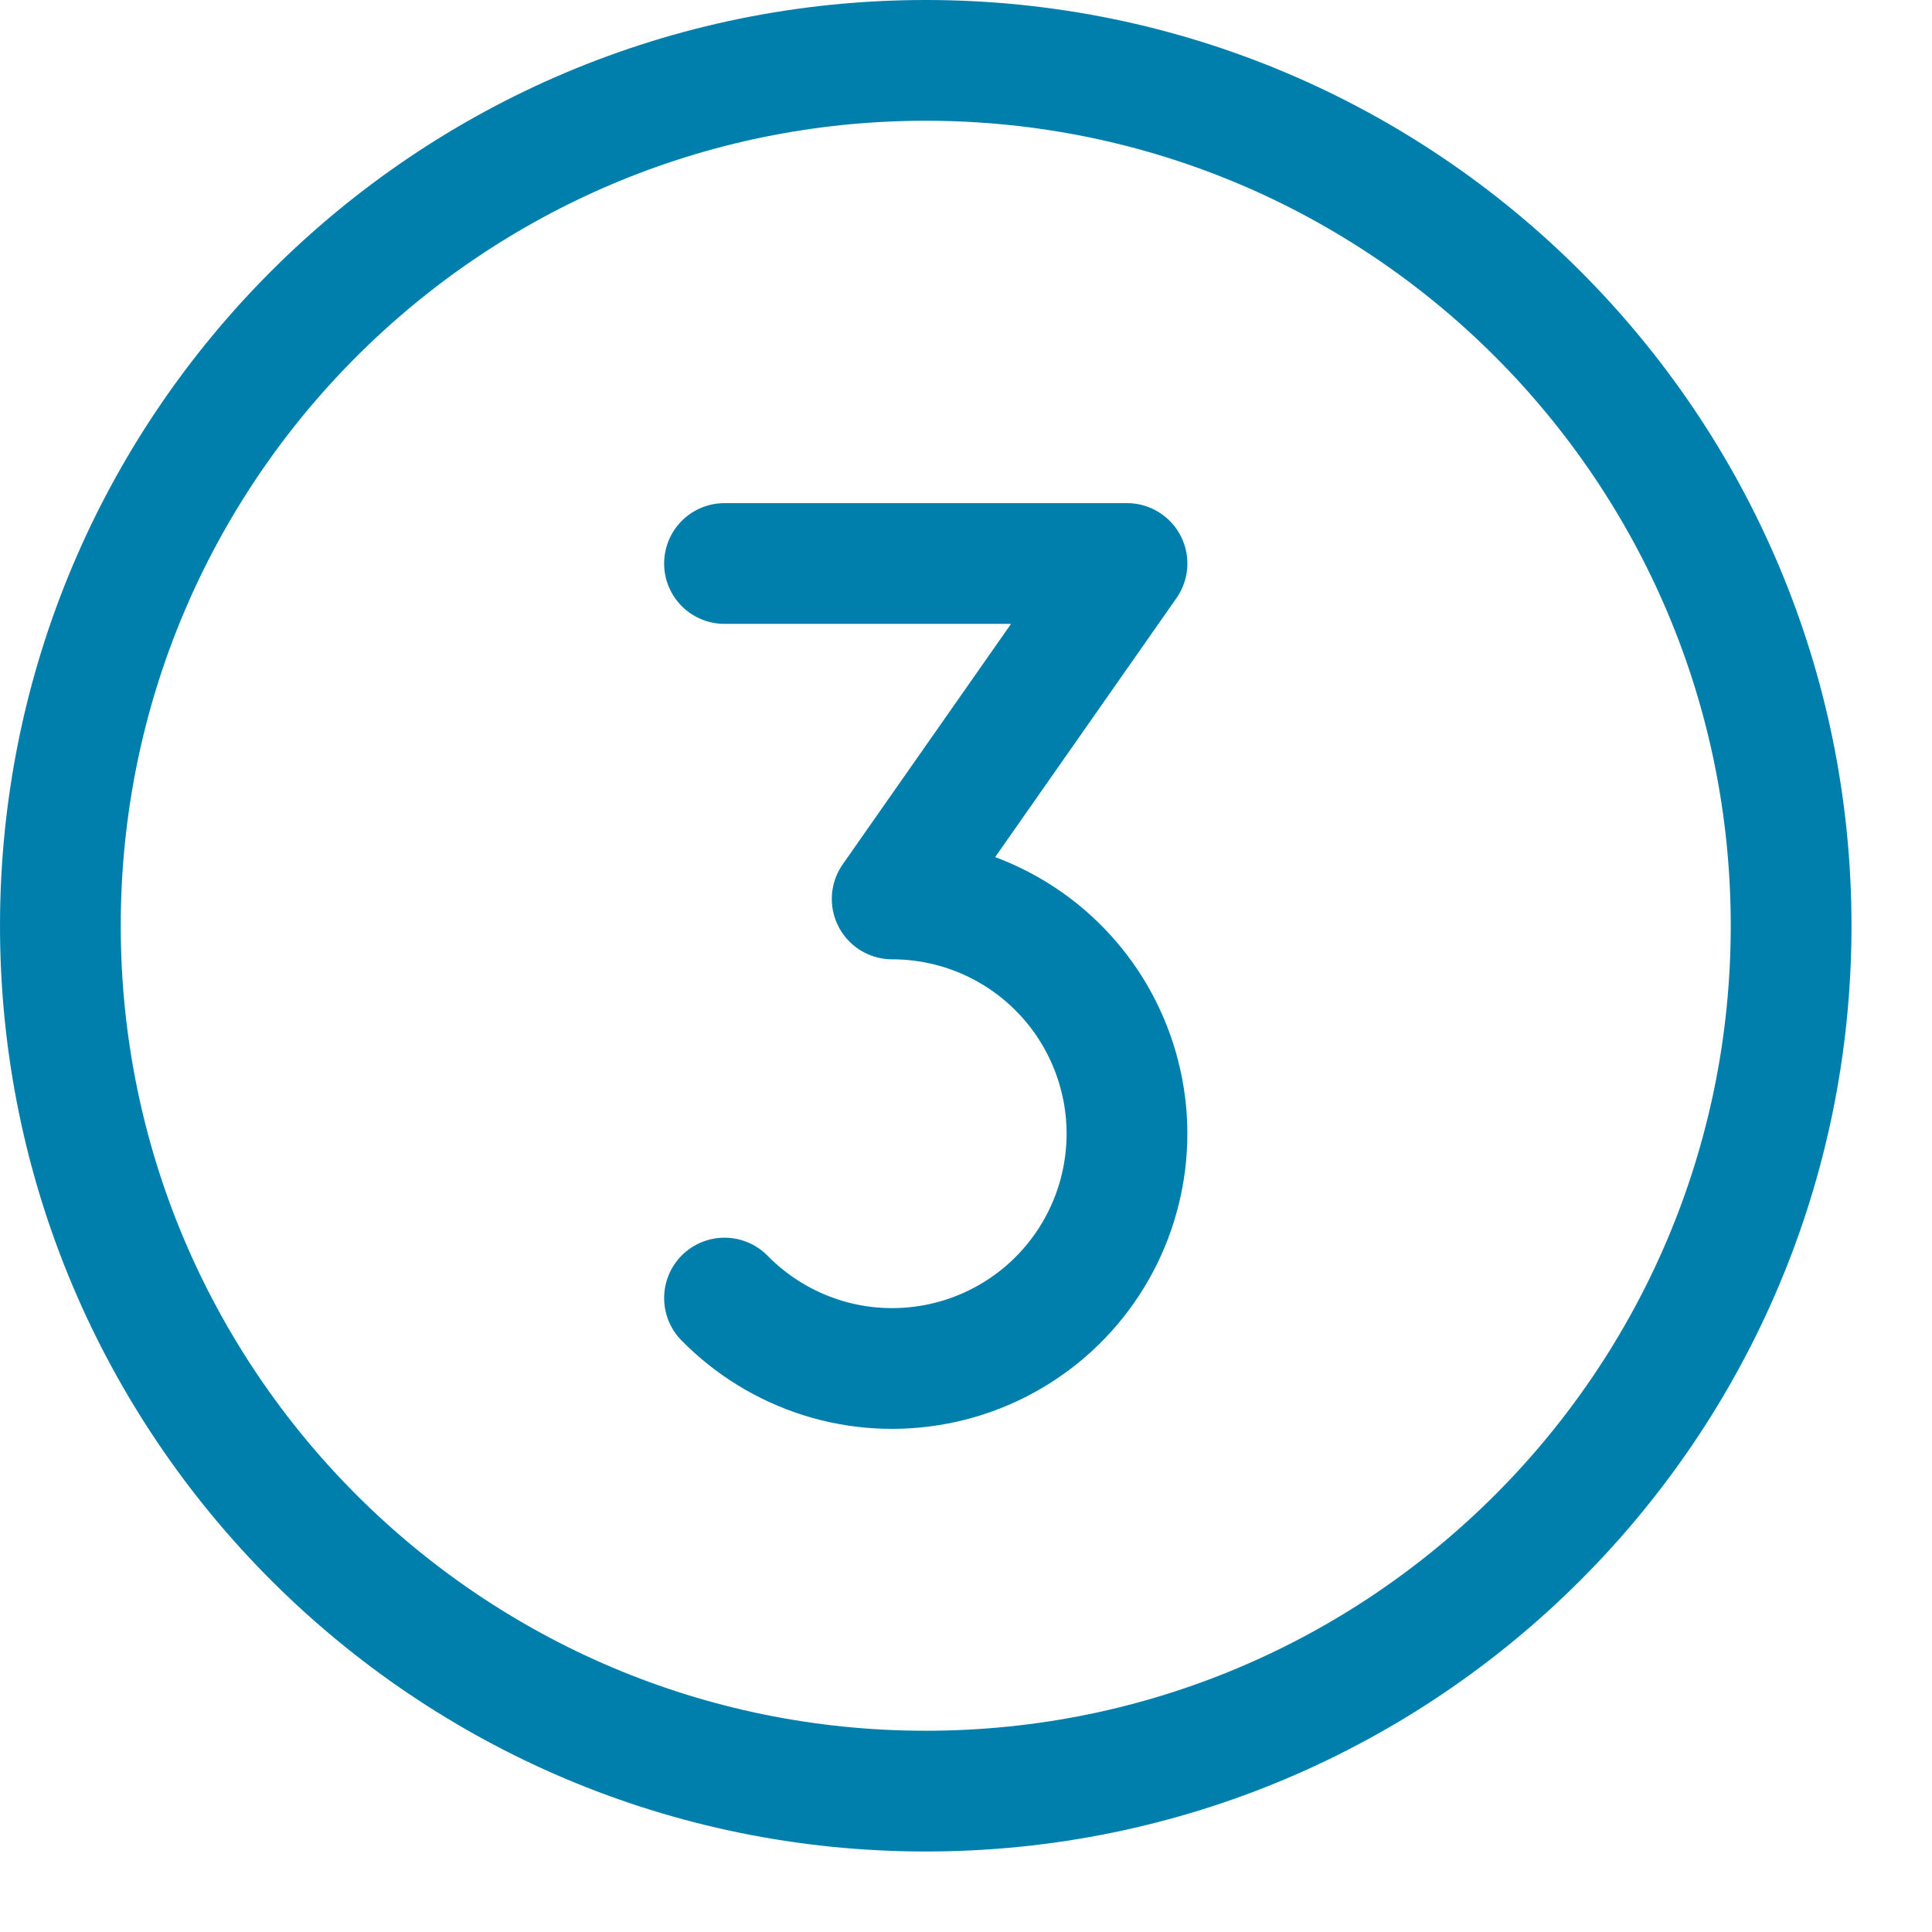
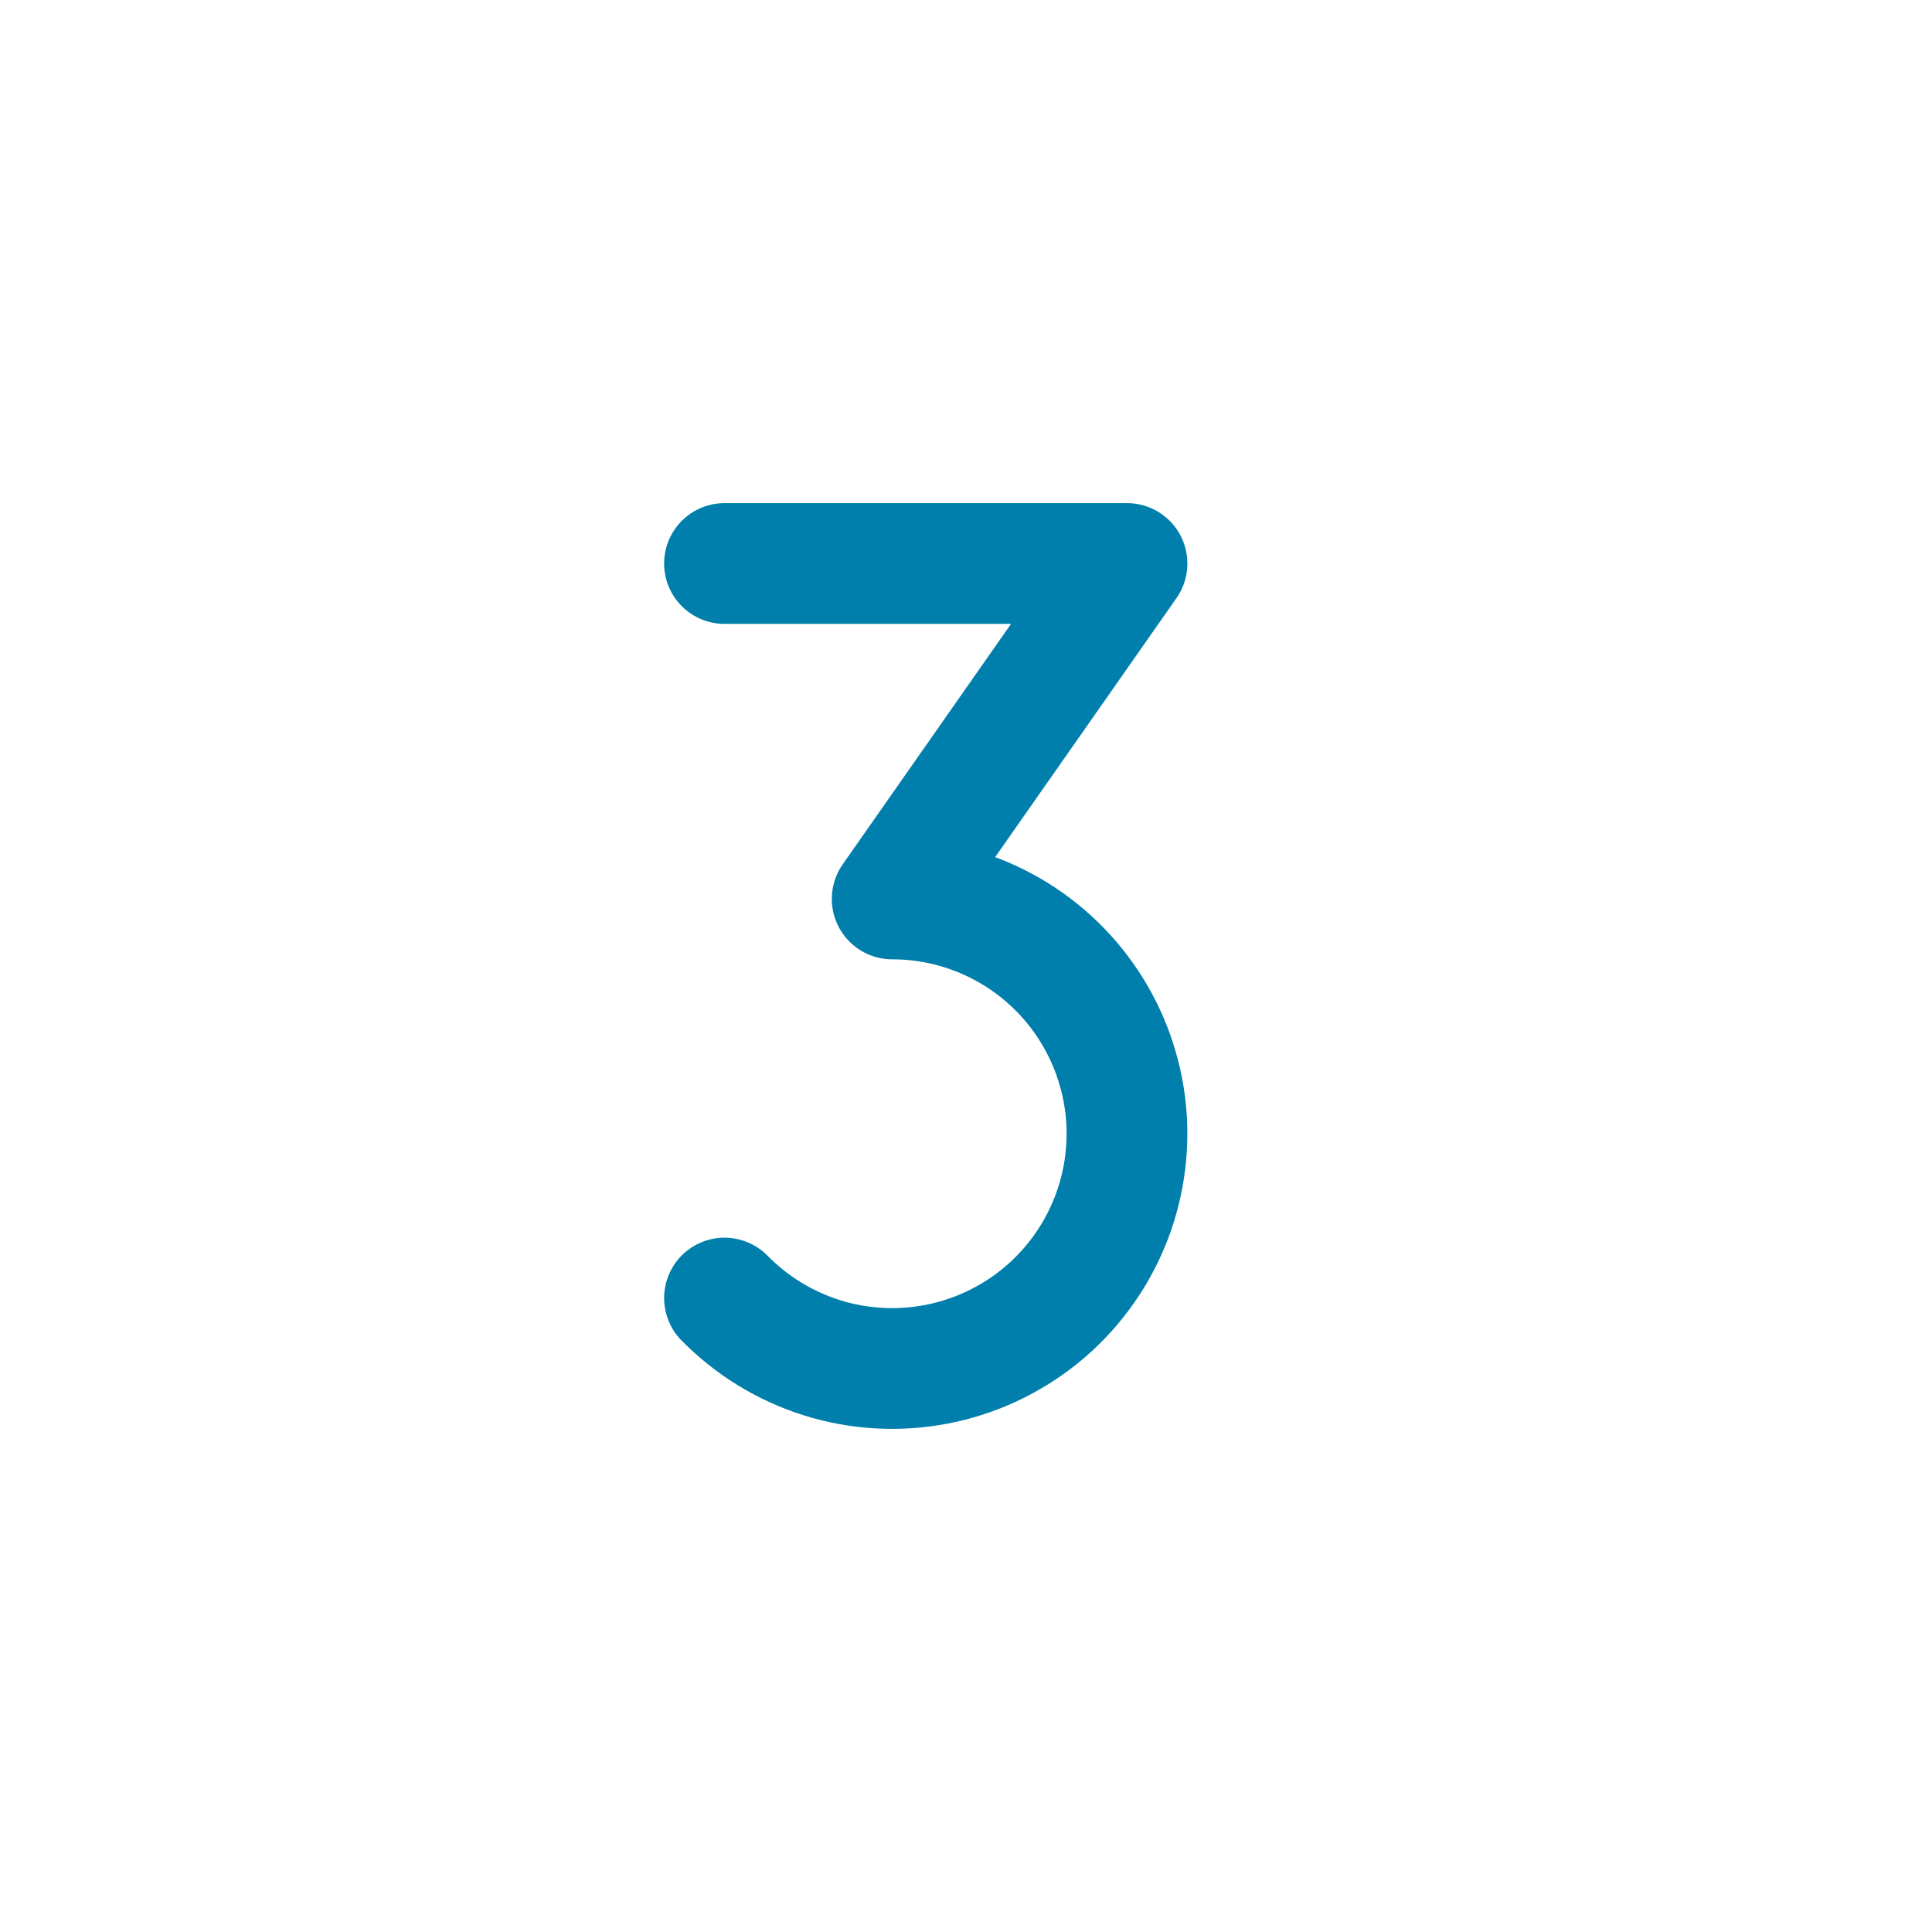
<svg xmlns="http://www.w3.org/2000/svg" width="24" height="24" viewBox="0 0 24 24" fill="none">
-   <path d="M11.5 0.75C17.437 0.75 22.25 5.563 22.25 11.5C22.25 17.437 17.437 22.25 11.5 22.25C5.563 22.25 0.75 17.437 0.75 11.5C0.75 5.563 5.563 0.75 11.5 0.75Z" stroke="#007FAC" stroke-width="1.5" stroke-linecap="round" stroke-linejoin="round" />
  <path d="M9 7H14L11.083 11.167C11.564 11.167 12.038 11.286 12.461 11.513C12.885 11.74 13.246 12.069 13.512 12.469C13.778 12.87 13.941 13.33 13.987 13.809C14.032 14.287 13.958 14.77 13.772 15.213C13.586 15.656 13.293 16.047 12.919 16.35C12.545 16.652 12.103 16.858 11.63 16.948C11.158 17.038 10.671 17.011 10.212 16.867C9.753 16.723 9.337 16.468 9 16.125" stroke="#007FAC" stroke-width="1.5" stroke-linecap="round" stroke-linejoin="round" />
</svg>